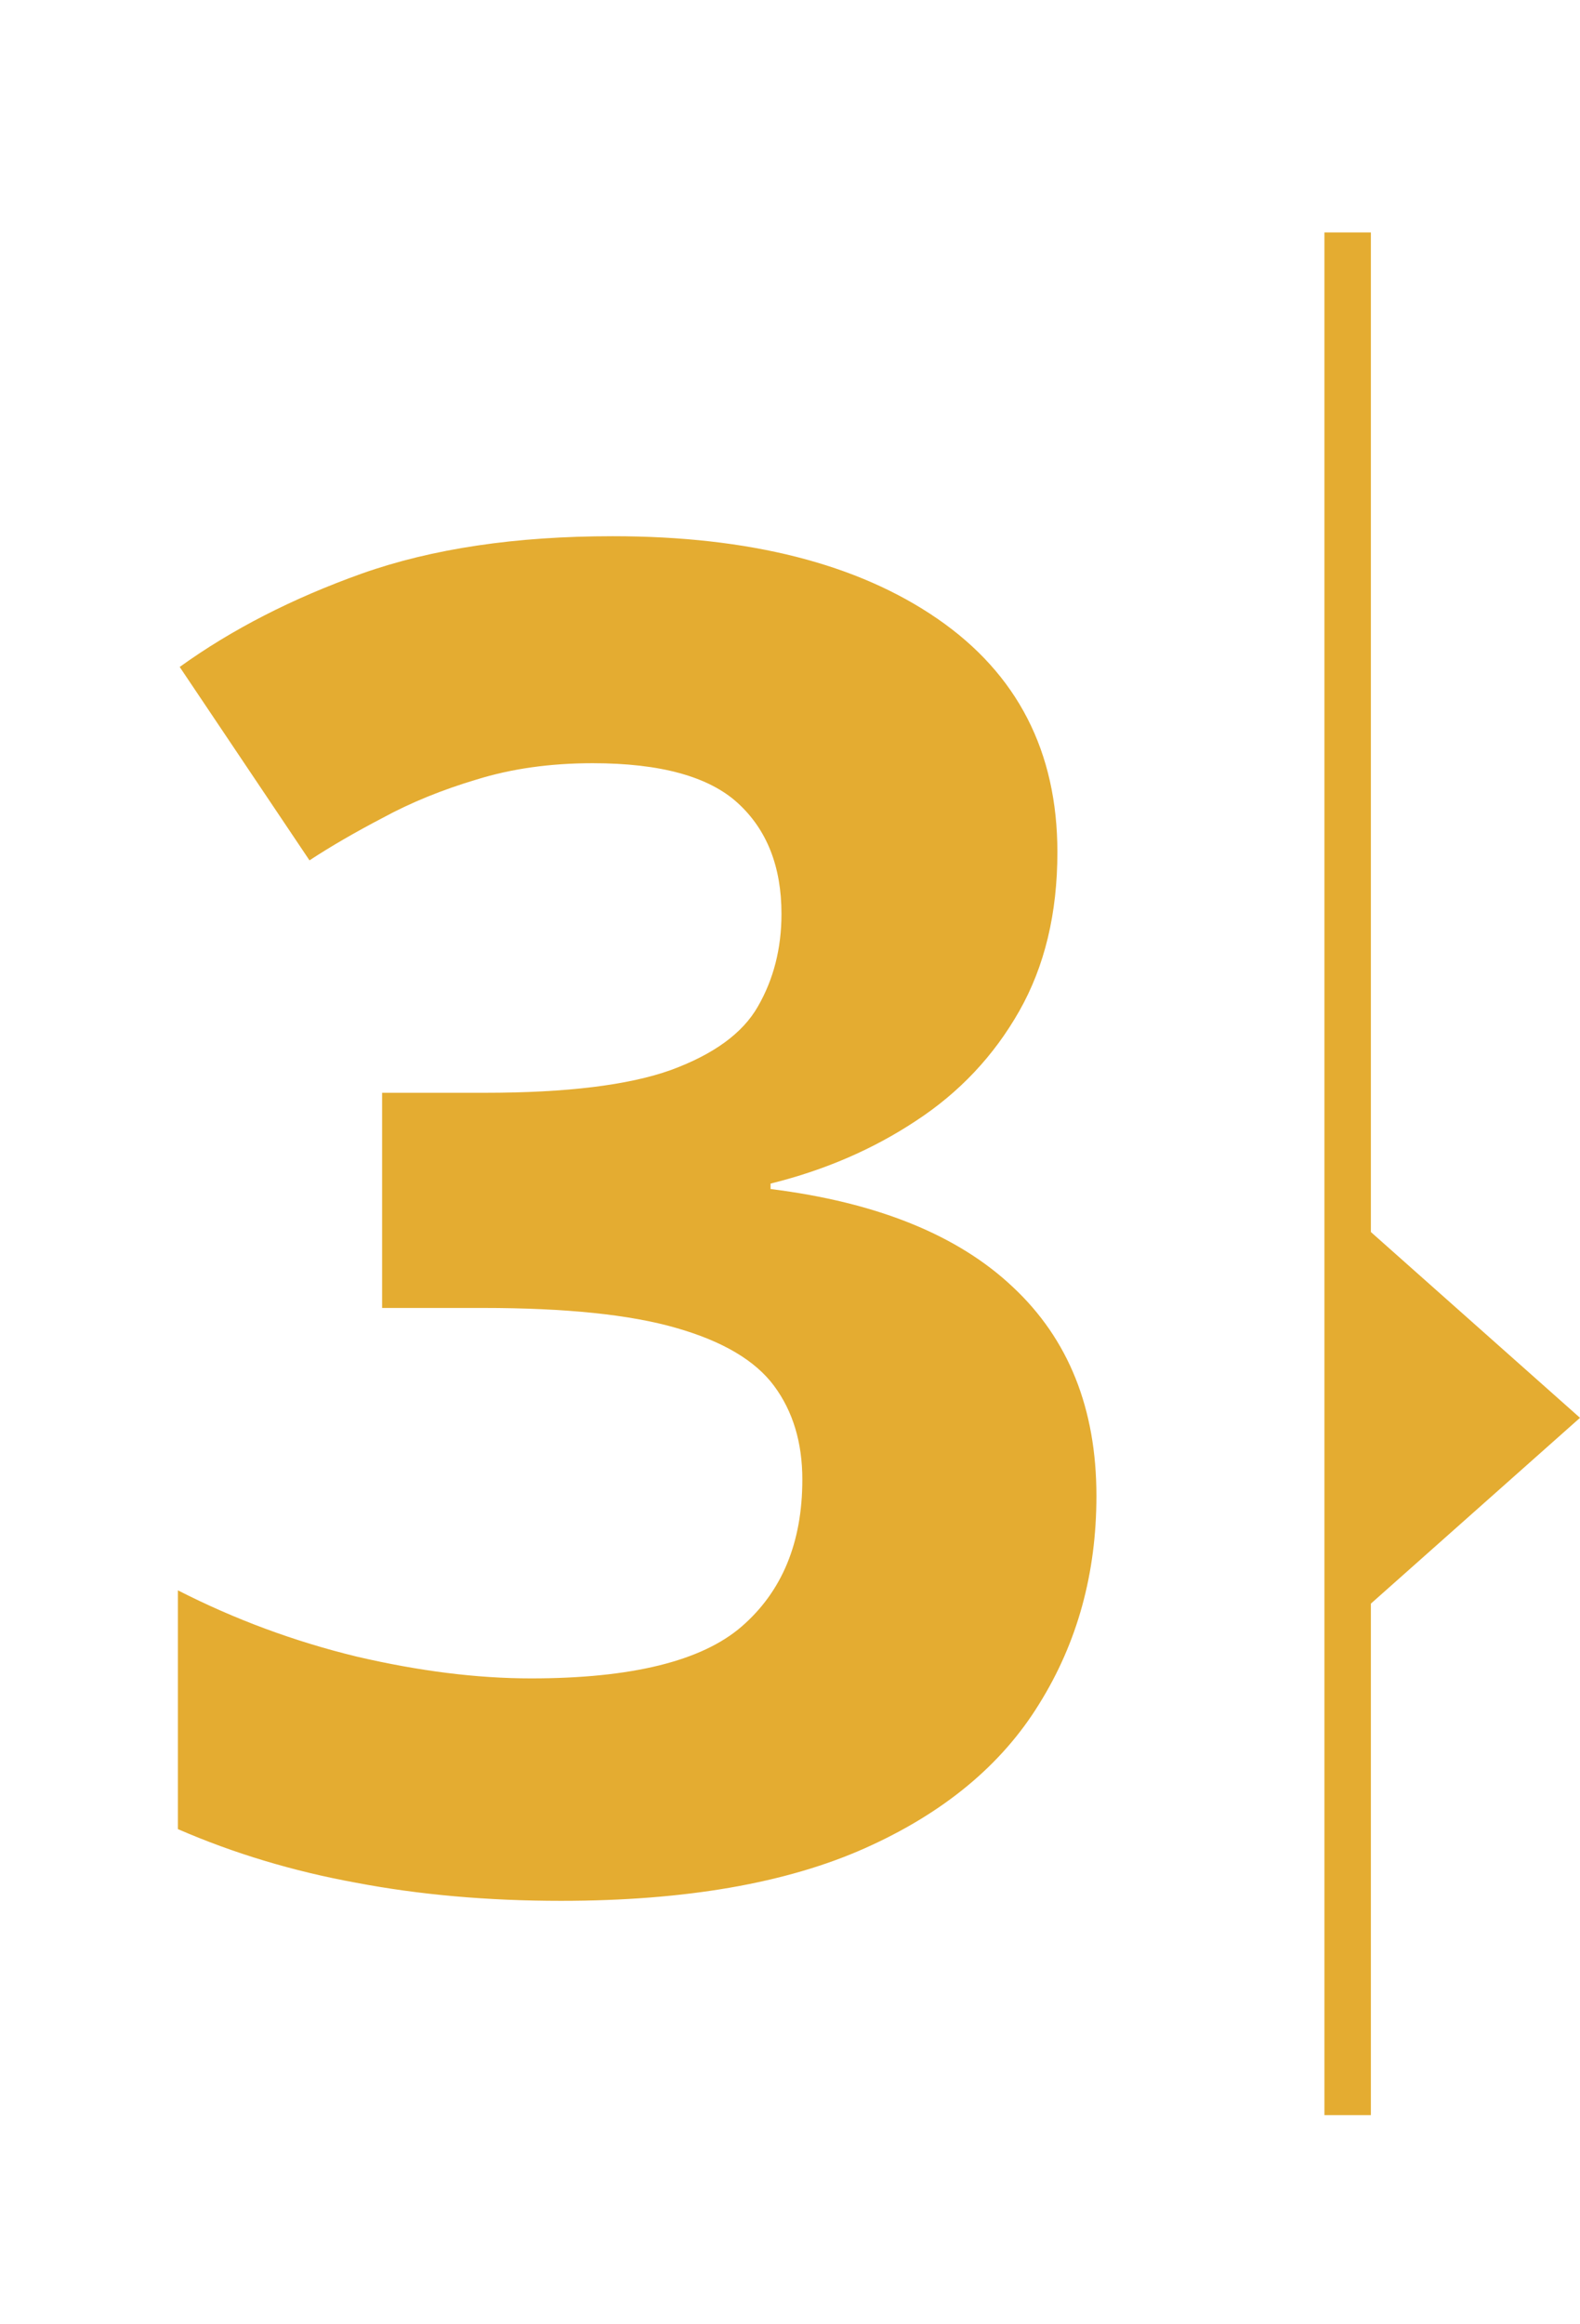
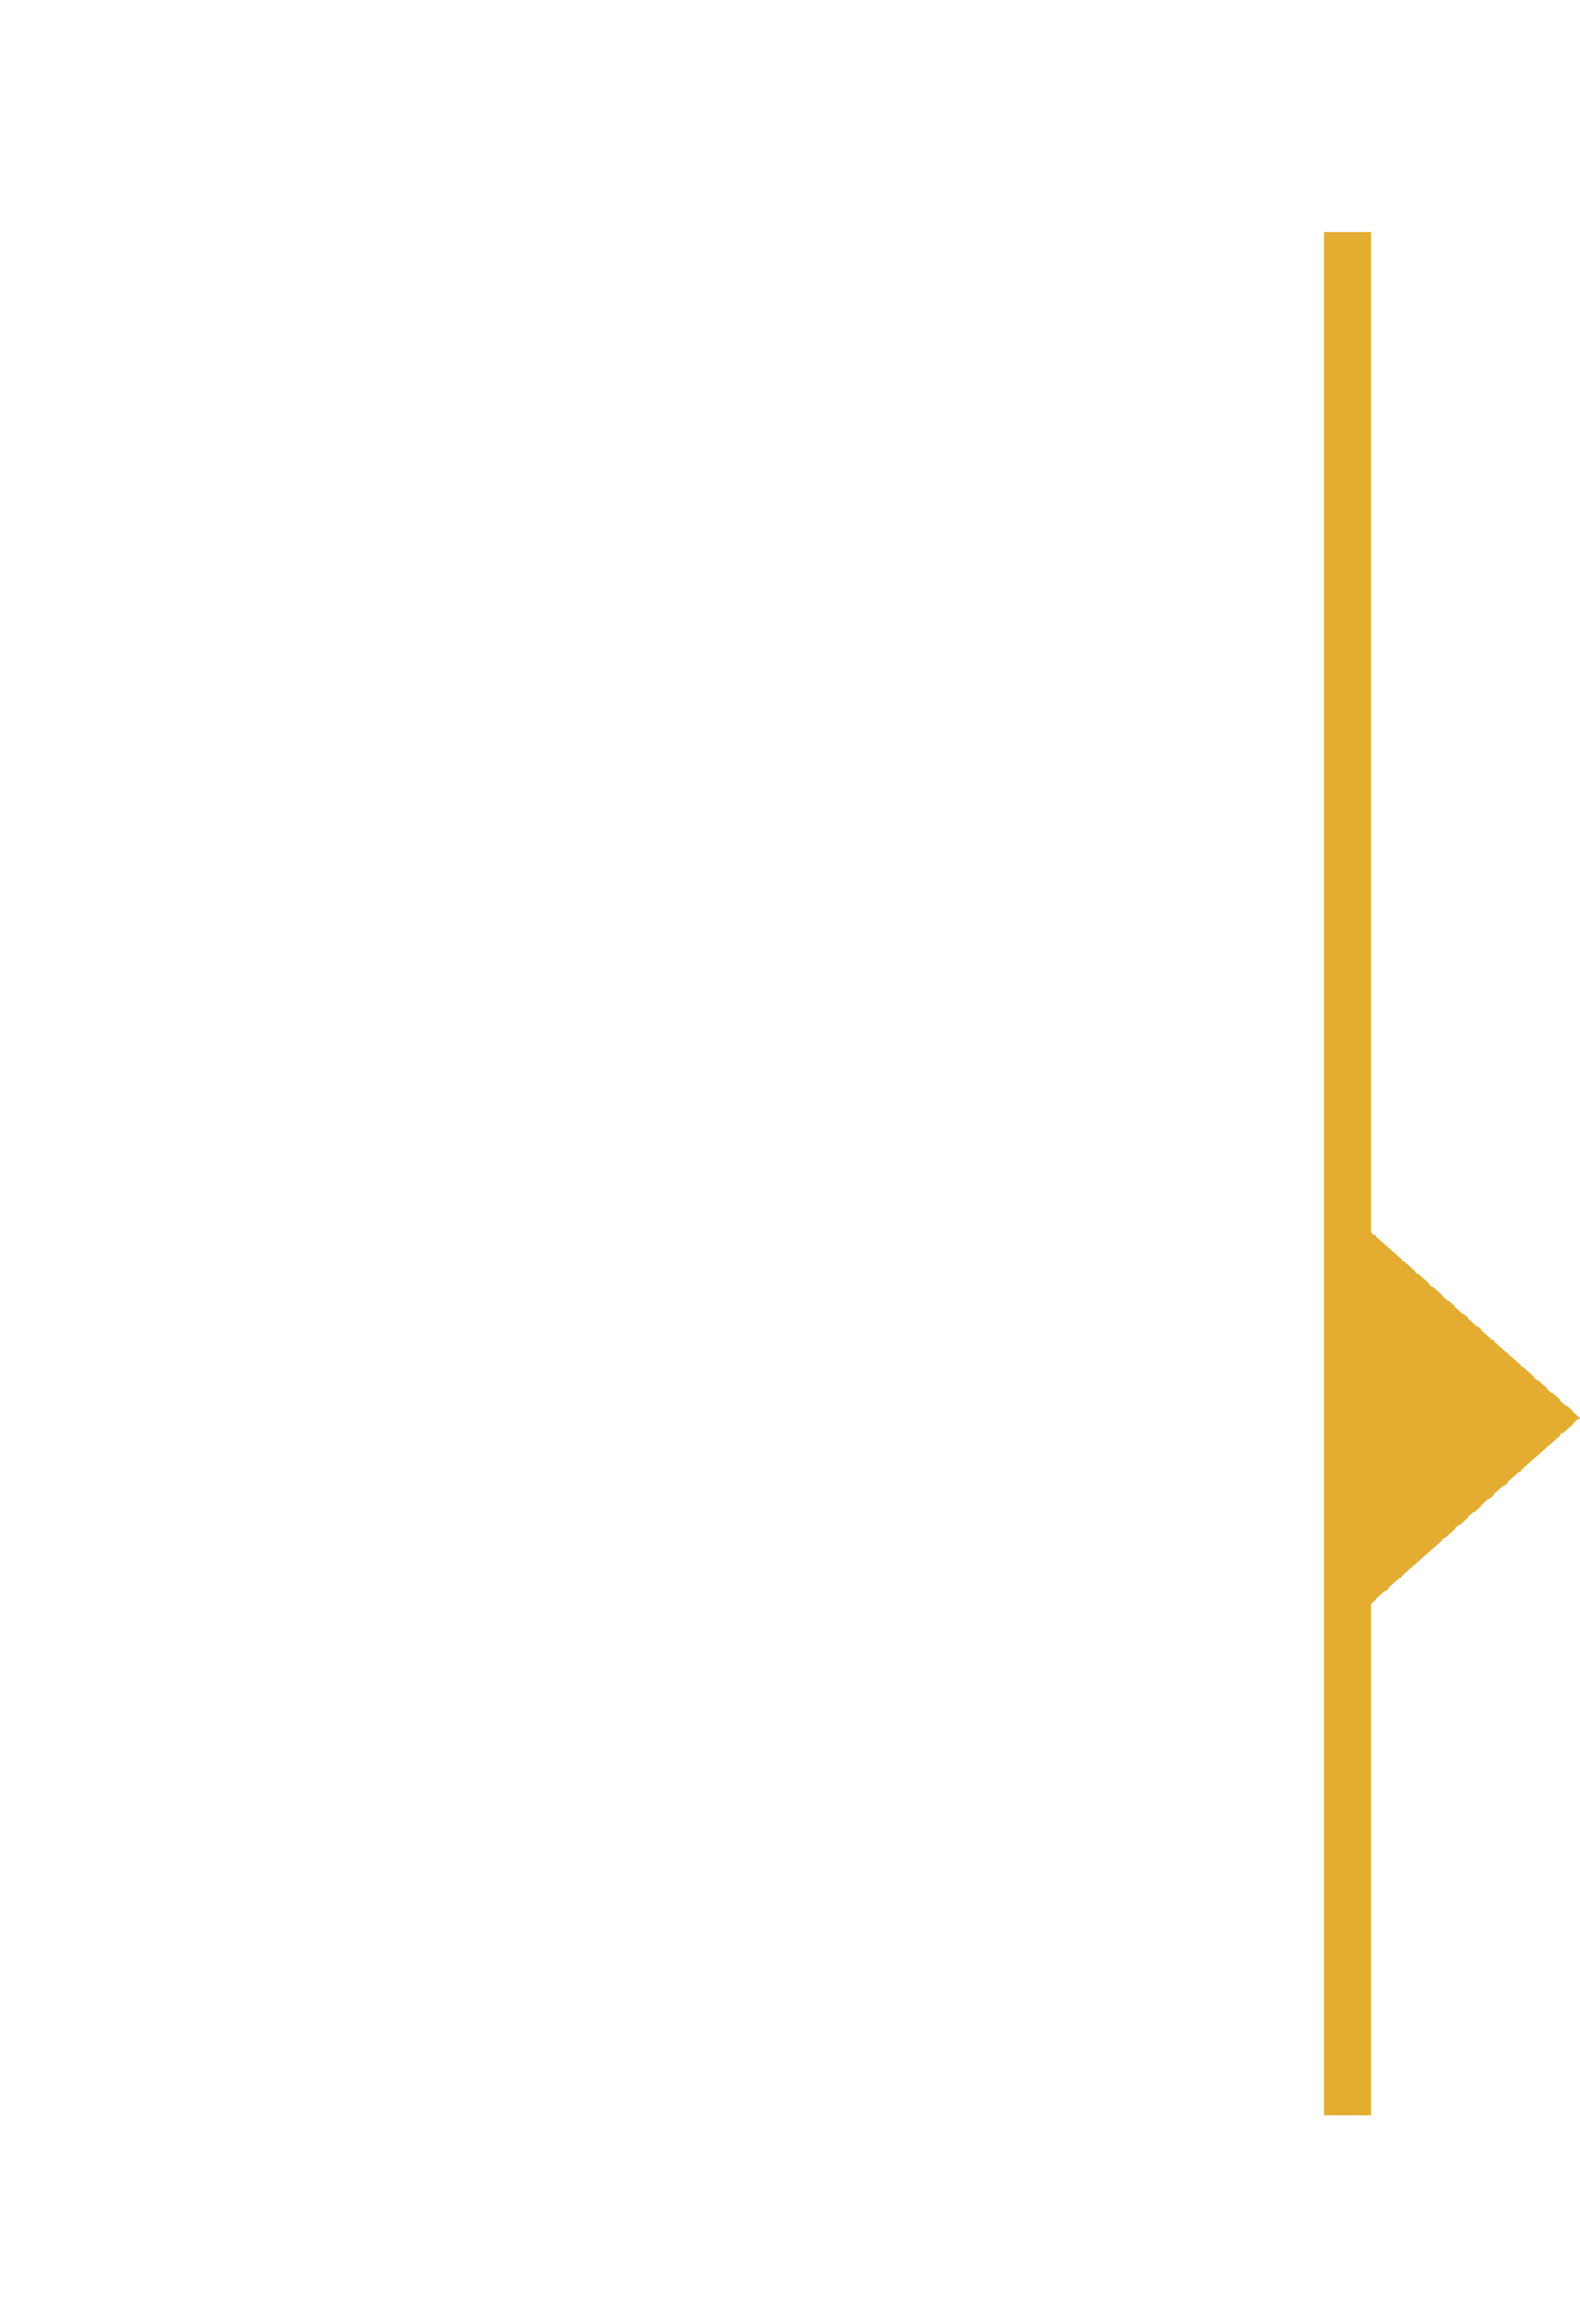
<svg xmlns="http://www.w3.org/2000/svg" width="68" height="100" viewBox="0 0 68 100" fill="none">
-   <path d="M45.508 36.664C45.508 39.294 44.961 41.573 43.867 43.5C42.773 45.427 41.289 47.003 39.414 48.227C37.565 49.45 35.482 50.349 33.164 50.922V51.156C37.747 51.729 41.224 53.135 43.594 55.375C45.99 57.615 47.188 60.609 47.188 64.359C47.188 67.693 46.367 70.674 44.727 73.305C43.112 75.935 40.612 78.005 37.227 79.516C33.841 81.026 29.479 81.781 24.141 81.781C20.99 81.781 18.047 81.521 15.312 81C12.604 80.505 10.052 79.737 7.656 78.695V68.422C10.104 69.672 12.669 70.622 15.352 71.273C18.034 71.898 20.534 72.211 22.852 72.211C27.174 72.211 30.195 71.469 31.914 69.984C33.659 68.474 34.531 66.365 34.531 63.656C34.531 62.068 34.128 60.727 33.32 59.633C32.513 58.539 31.107 57.706 29.102 57.133C27.122 56.56 24.349 56.273 20.781 56.273H16.445V47.016H20.859C24.375 47.016 27.044 46.69 28.867 46.039C30.716 45.362 31.966 44.45 32.617 43.305C33.294 42.133 33.633 40.805 33.633 39.32C33.633 37.289 33.008 35.7 31.758 34.555C30.508 33.409 28.424 32.836 25.508 32.836C23.685 32.836 22.018 33.07 20.508 33.539C19.023 33.982 17.682 34.529 16.484 35.18C15.287 35.805 14.232 36.417 13.32 37.016L7.734 28.695C9.974 27.081 12.591 25.74 15.586 24.672C18.607 23.604 22.201 23.07 26.367 23.07C32.253 23.07 36.914 24.255 40.352 26.625C43.789 28.995 45.508 32.341 45.508 36.664Z" fill="#E4AC31" />
  <rect x="57" y="10" width="2" height="81" fill="#E4AC31" />
  <path d="M68 61L58.25 69.66V52.34L68 61Z" fill="#E4AC31" />
</svg>